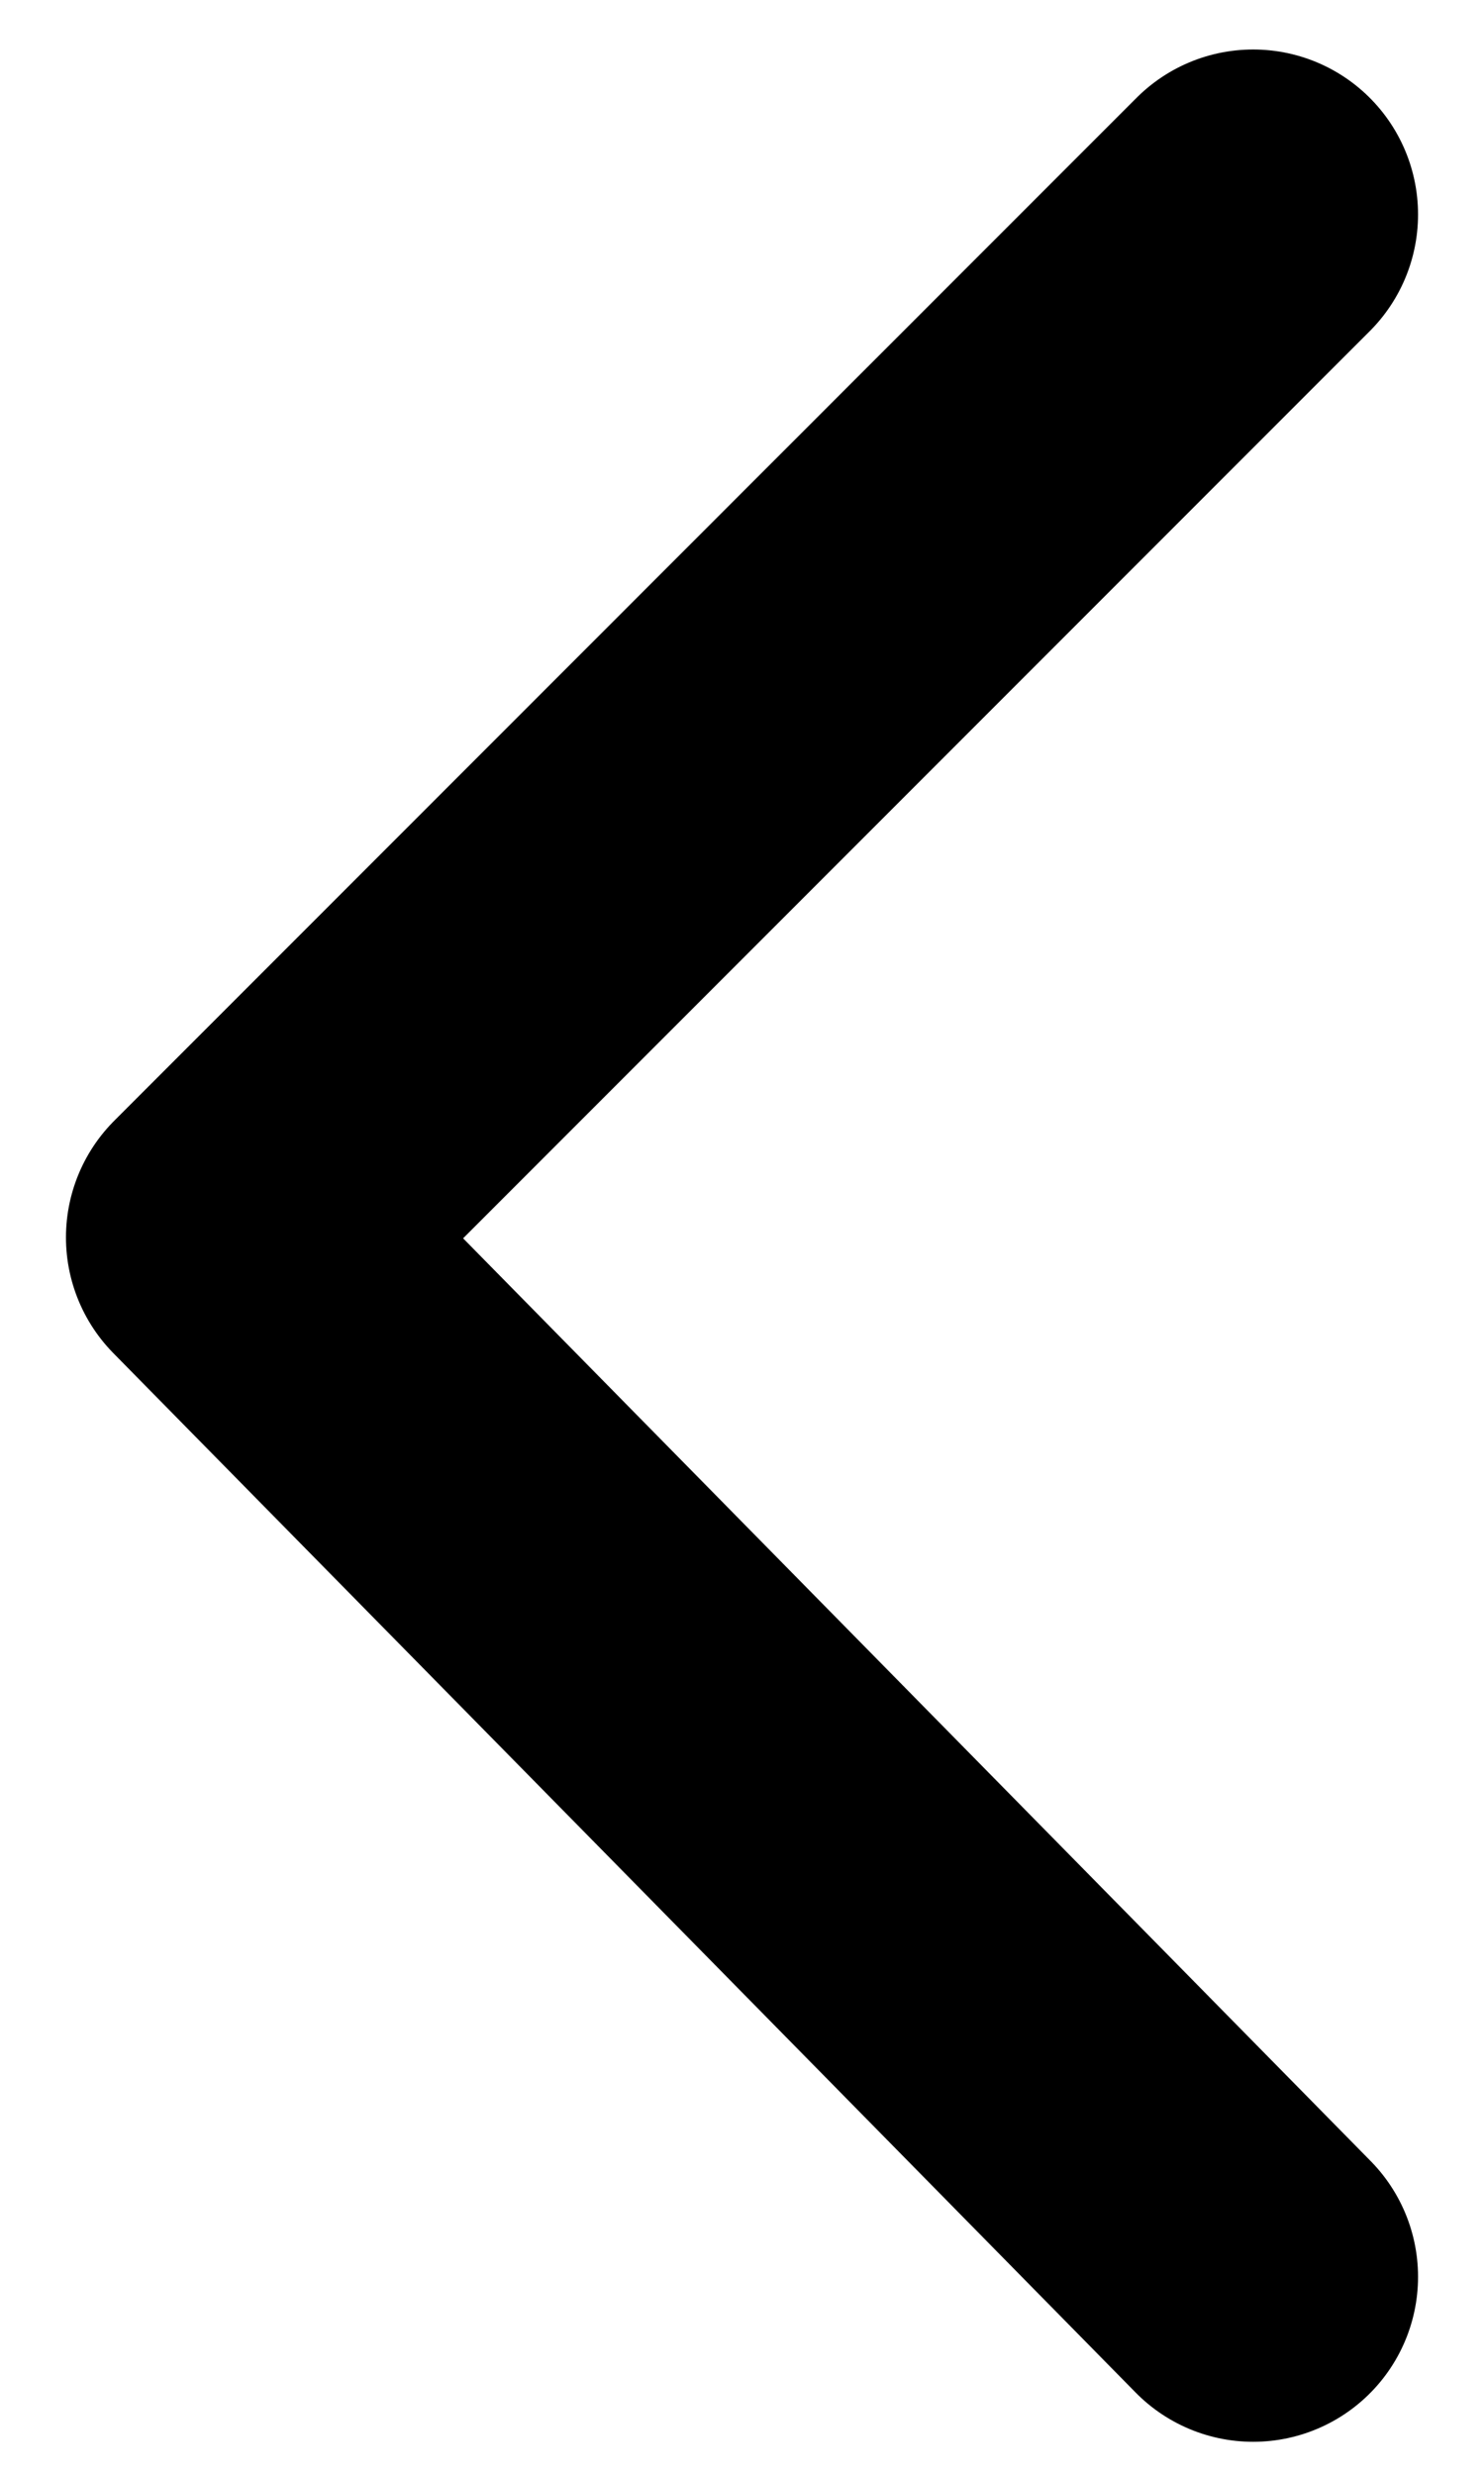
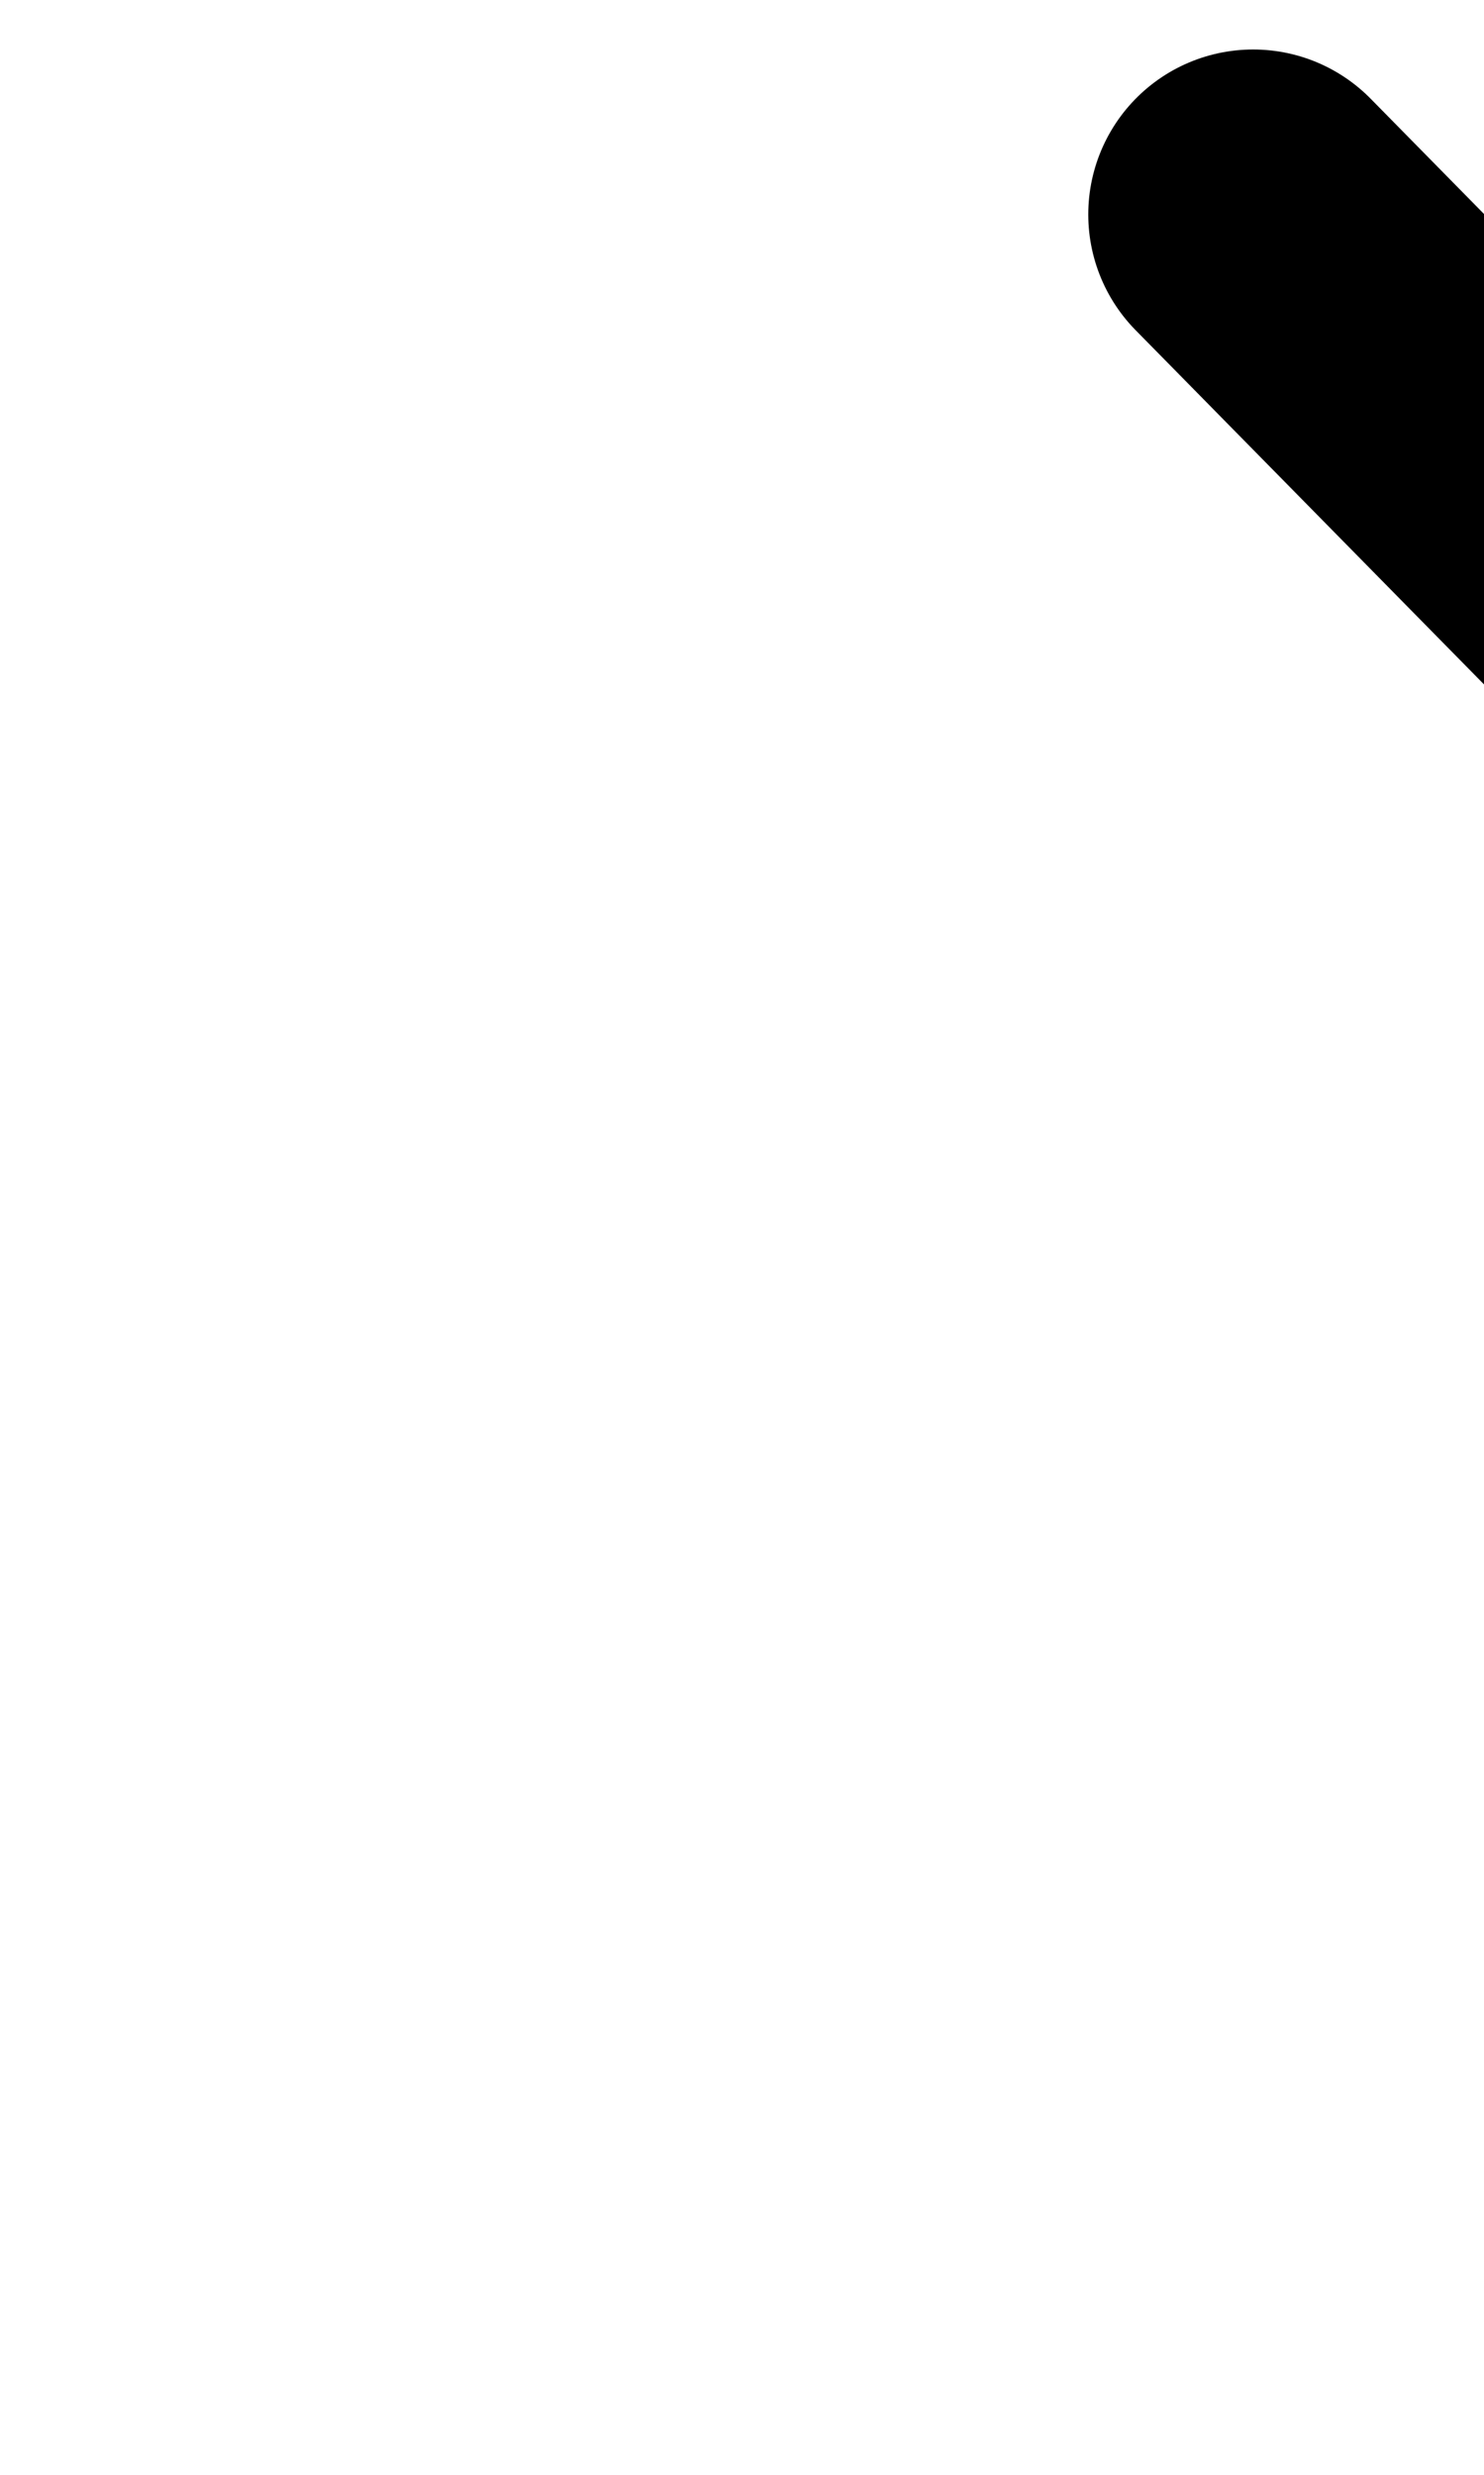
<svg xmlns="http://www.w3.org/2000/svg" width="9" height="15" version="1.1" viewBox="0 0 9 15">
  <defs>
    <style>
      .cls-1 {
        fill: none;
        stroke: #000;
        stroke-linecap: round;
        stroke-linejoin: round;
        stroke-width: 2px;
      }
    </style>
  </defs>
  <g>
    <g id="Layer_1">
-       <path class="cls-1" d="M7.6,1.3L1.4,7.5l6.2,6.3" />
+       <path class="cls-1" d="M7.6,1.3l6.2,6.3" />
    </g>
  </g>
</svg>